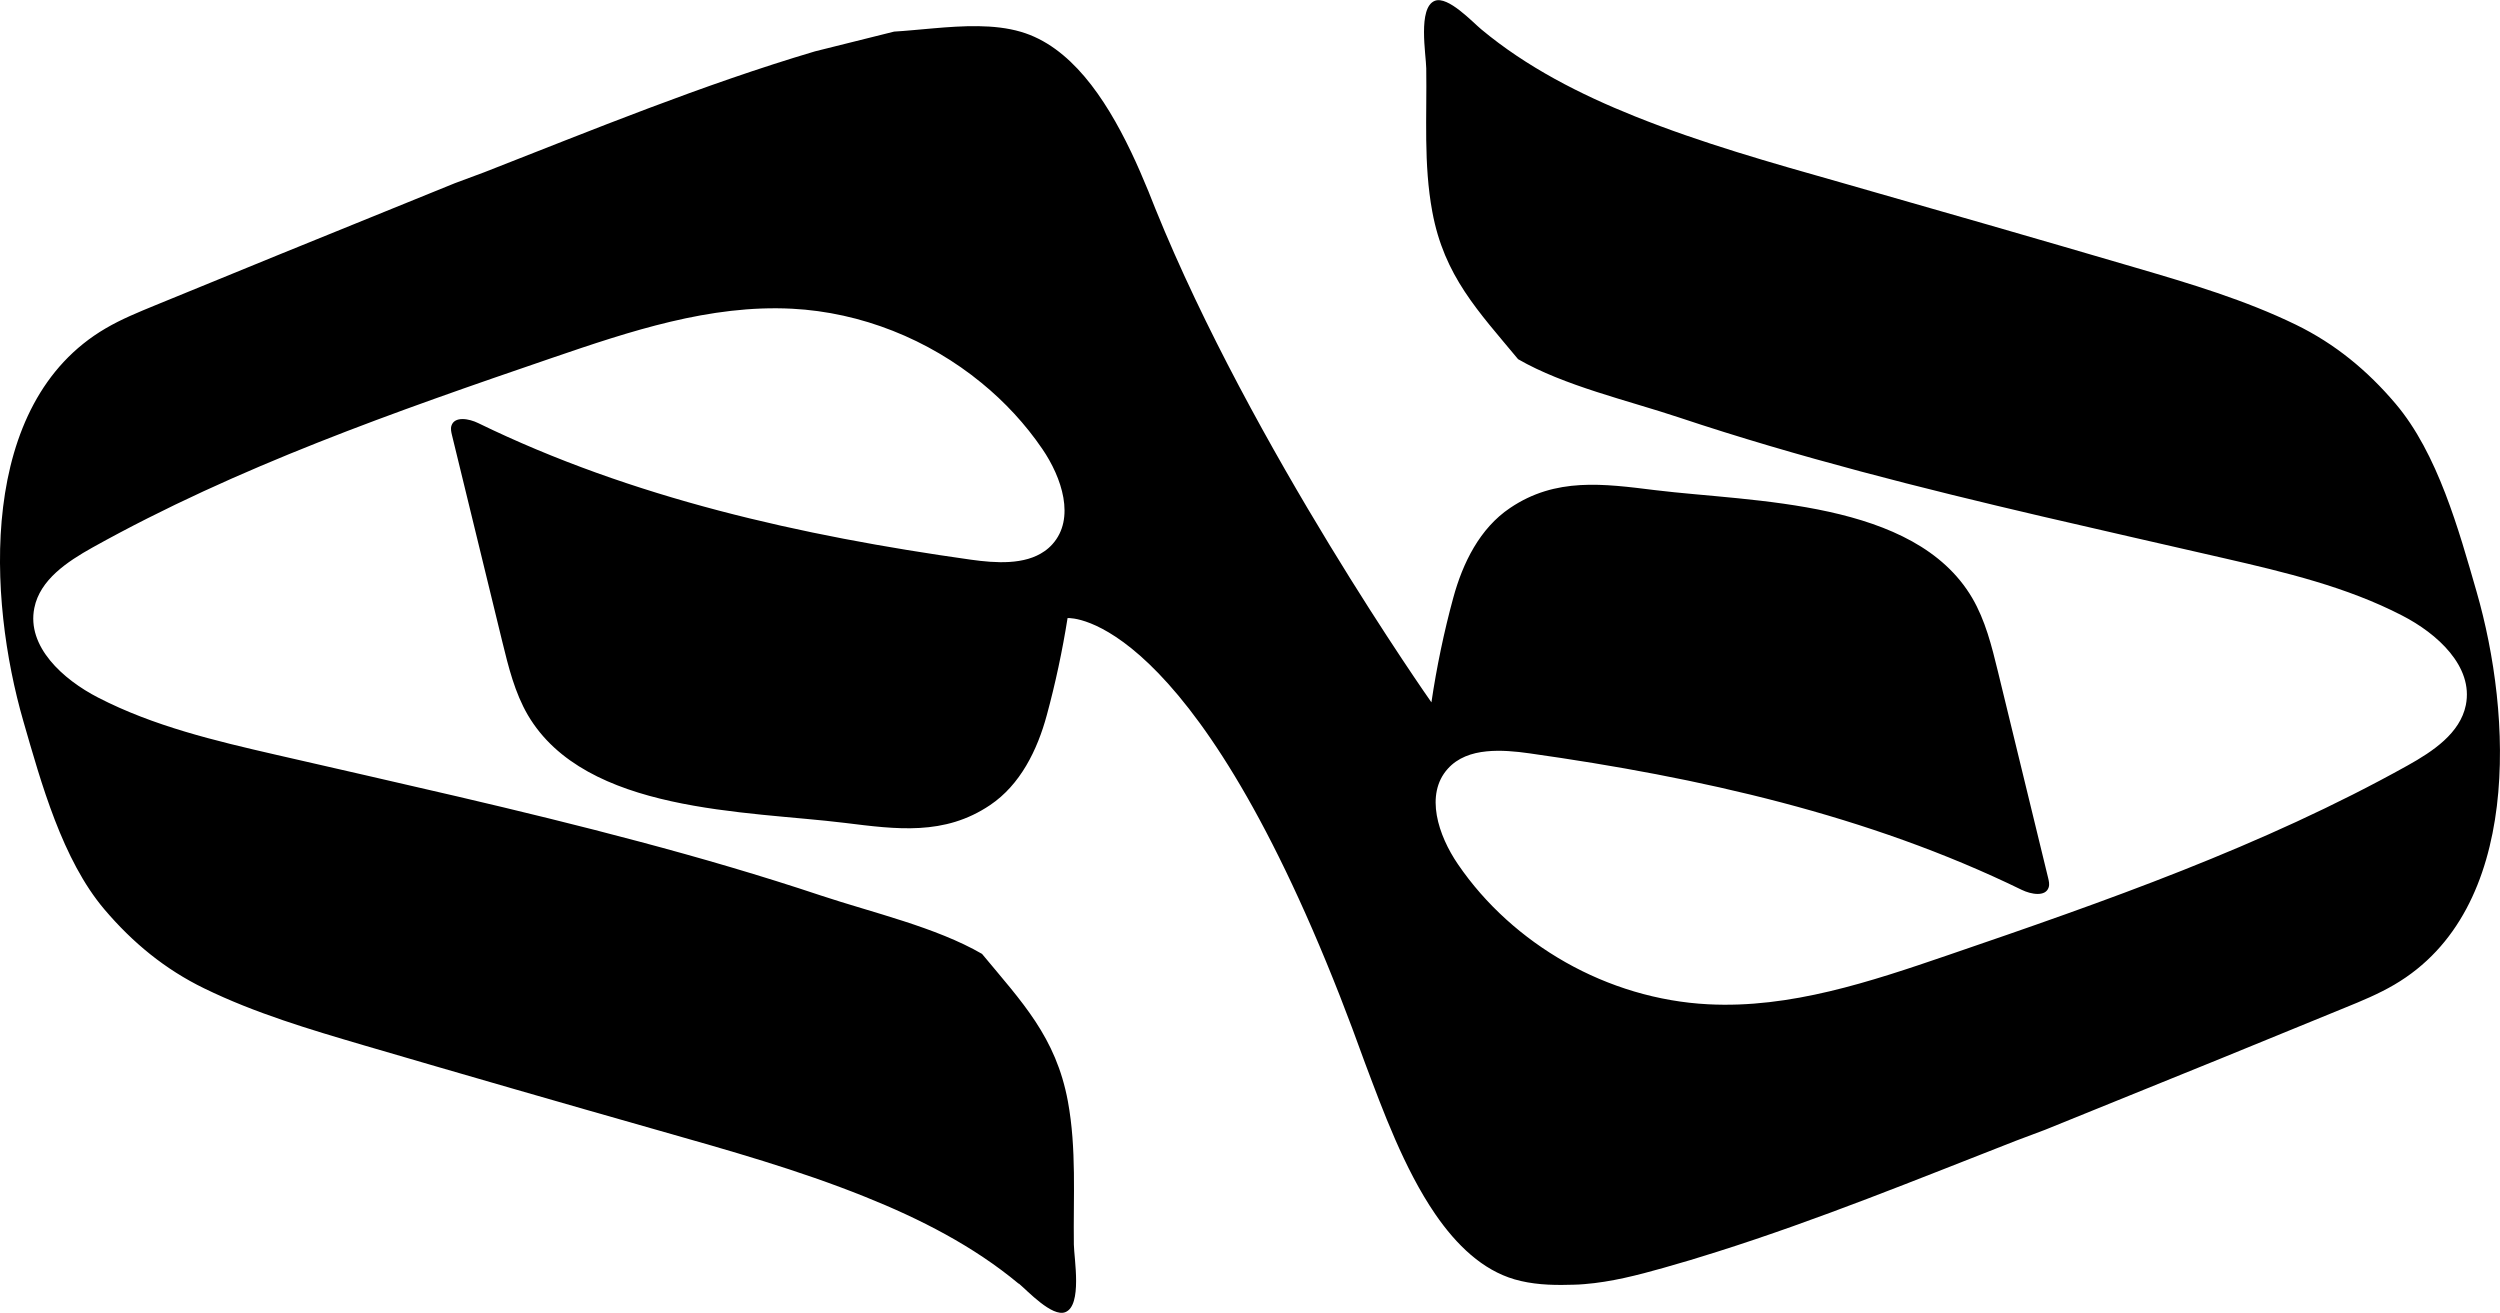
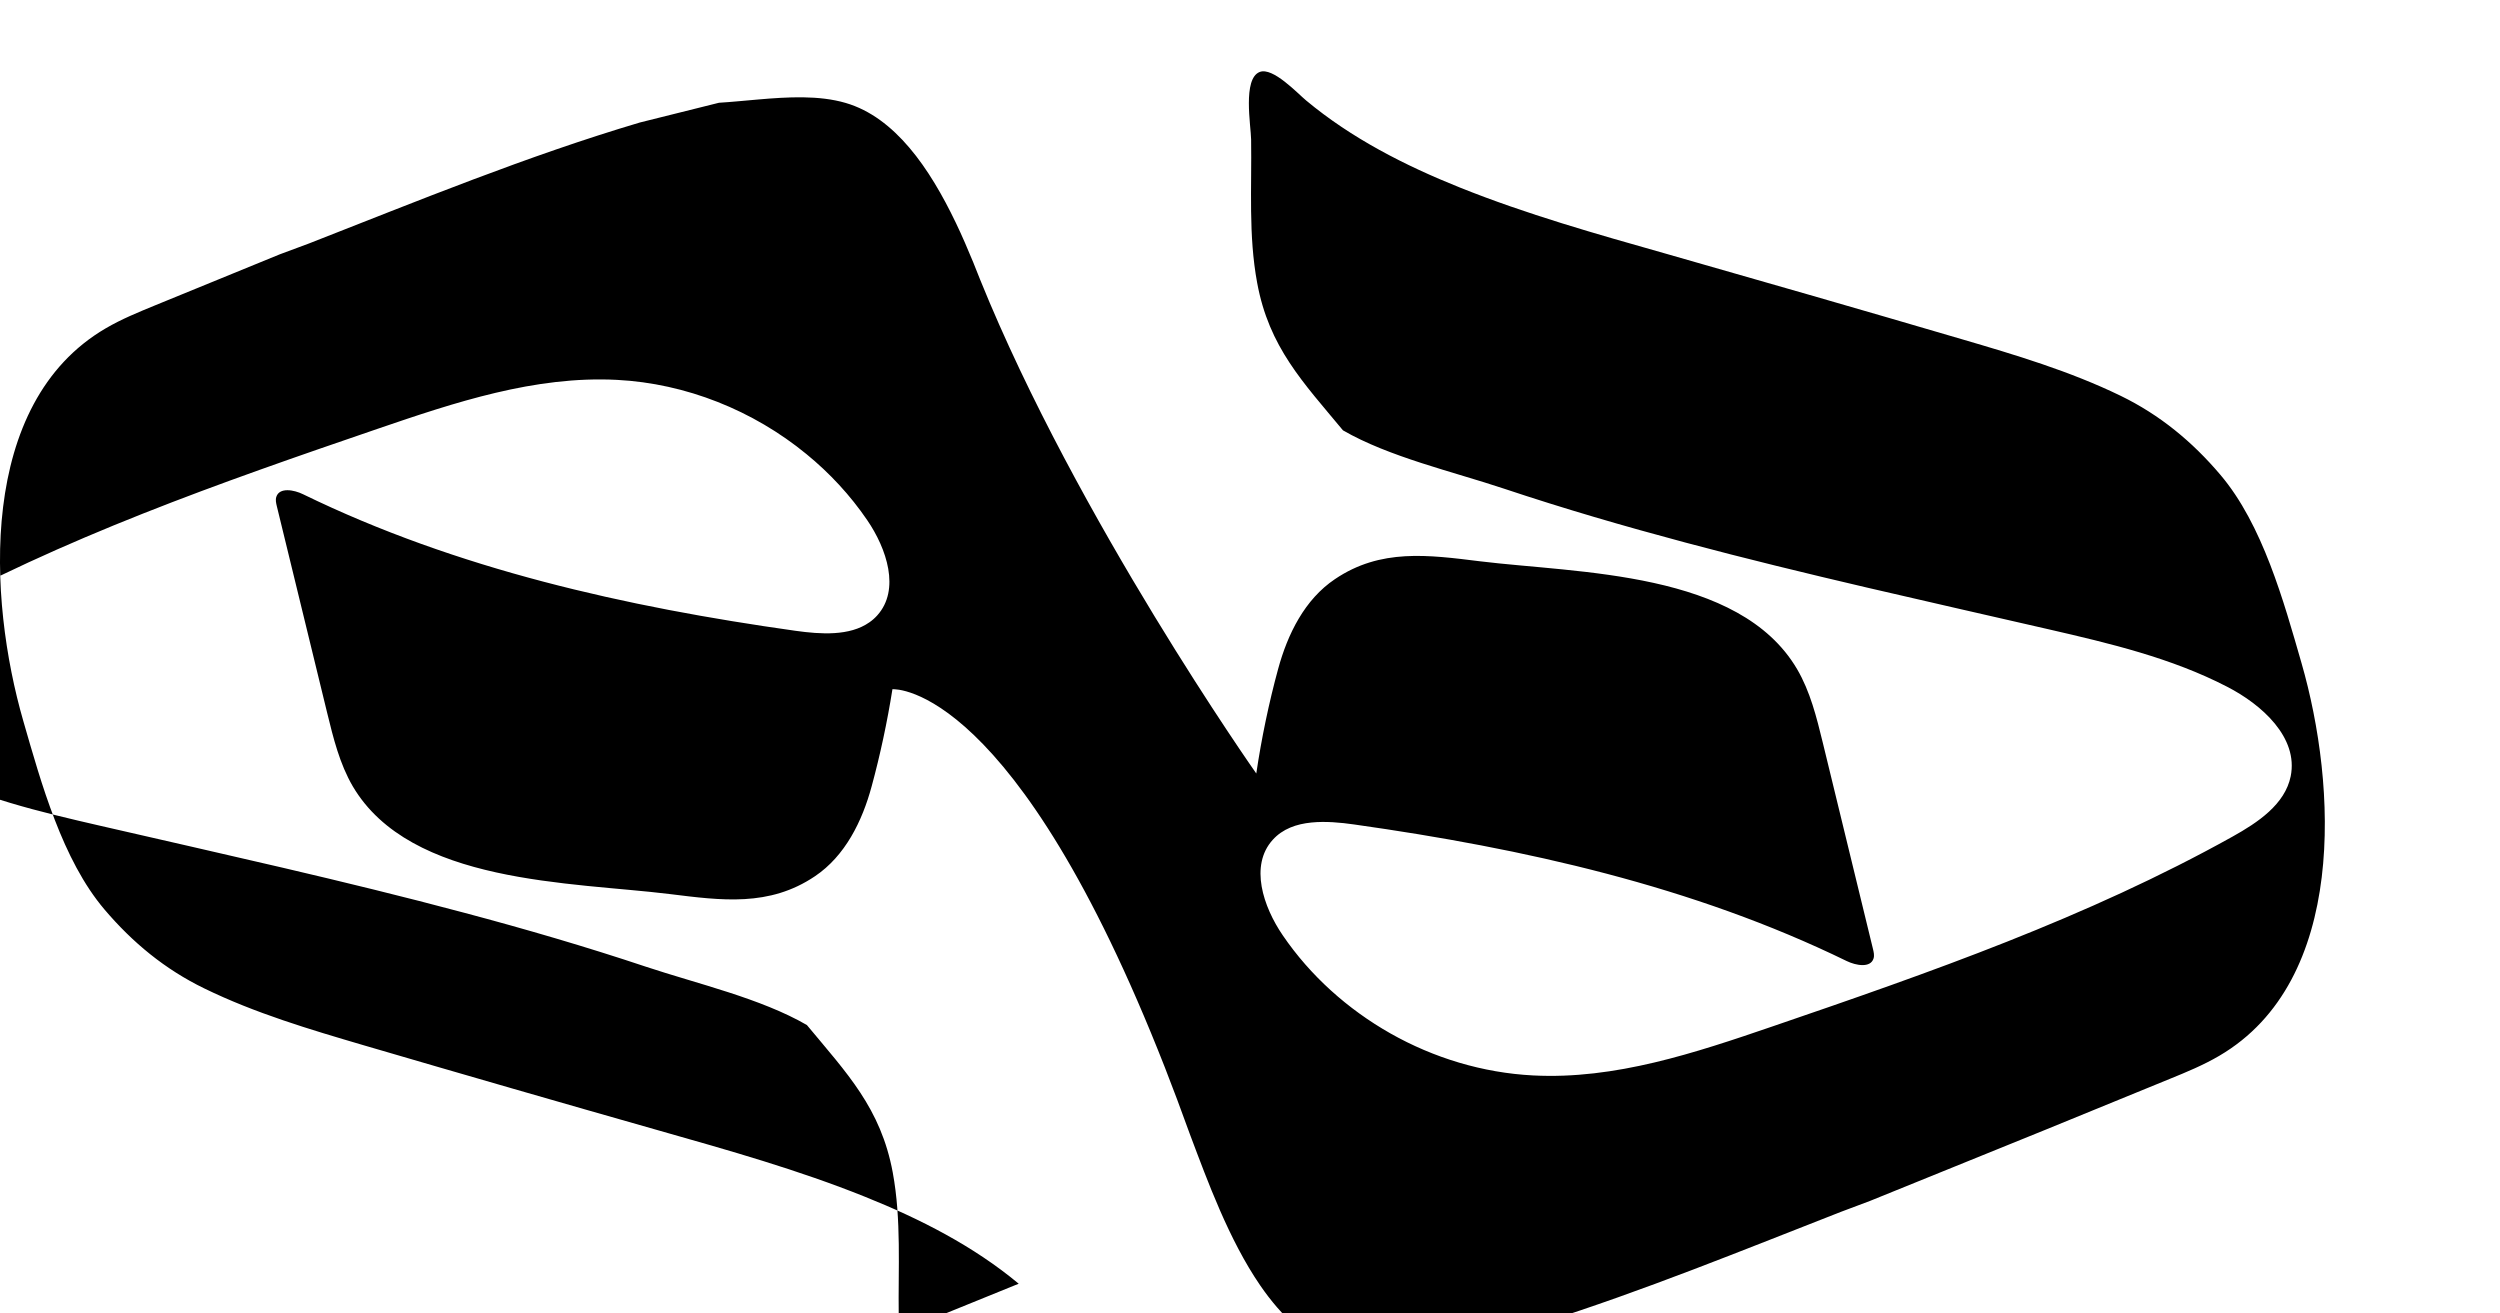
<svg xmlns="http://www.w3.org/2000/svg" xml:space="preserve" width="377px" height="198px" version="1.1" style="shape-rendering:geometricPrecision; text-rendering:geometricPrecision; image-rendering:optimizeQuality; fill-rule:evenodd; clip-rule:evenodd" viewBox="0 0 377 197.95">
  <defs>
    <style type="text/css">
   
    .fil0 {fill:black;fill-rule:nonzero}
   
  </style>
  </defs>
  <g id="Layer_x0020_1">
-     <path class="fil0" d="M153.62 193.56c-6.83,-5.69 -14.89,-9.79 -23.17,-13.11 -10.07,-4.05 -20.55,-7 -31,-9.97 -14.88,-4.23 -29.76,-8.53 -44.61,-12.88 -8.16,-2.4 -16.38,-4.84 -24.03,-8.57 -5.93,-2.88 -10.81,-6.91 -15.05,-11.9 -6.37,-7.5 -9.55,-19.1 -12.24,-28.41 -5.33,-18.45 -6.95,-47.91 12.42,-59.23 2.37,-1.39 4.93,-2.43 7.48,-3.48 6.25,-2.55 12.51,-5.12 18.77,-7.68l26.41 -10.73c1.47,-0.54 2.94,-1.09 4.41,-1.64 16.46,-6.44 32.92,-13.2 49.89,-18.24l11.94 -2.98 0.02 0c1.86,-0.11 3.84,-0.32 5.87,-0.49 4.5,-0.39 9.19,-0.66 13.21,0.52 7.44,2.17 12.67,9.85 16.6,18.05 0.01,0.02 0.02,0.04 0.03,0.06 0.95,1.98 1.81,4 2.62,5.96 0,0 0,0.01 0.01,0.02 0.03,0.07 0.05,0.14 0.08,0.21 0.31,0.79 0.63,1.59 0.95,2.38 14.55,35.97 41.63,74.44 41.63,74.44 0.78,-5.29 1.91,-10.69 3.29,-15.75 1.43,-5.27 4.01,-10.5 8.57,-13.56 6.89,-4.66 14.09,-3.65 21.88,-2.69 14.86,1.82 39.1,1.47 47.8,16.24 1.99,3.39 2.95,7.27 3.88,11.08 2.52,10.39 5.06,20.77 7.58,31.16 0.11,0.46 0.23,0.96 0.08,1.42 -0.46,1.46 -2.65,1.06 -4.05,0.38 -23.15,-11.29 -48.69,-16.98 -74.24,-20.59 -2.09,-0.3 -4.36,-0.51 -6.46,-0.3 -2.26,0.22 -4.36,0.95 -5.86,2.62 -3.5,3.88 -1.43,10.08 1.52,14.39 4.15,6.09 9.79,11.14 16.23,14.79 6.55,3.71 13.95,5.95 21.5,6.34 12.36,0.65 24.44,-3.39 36.15,-7.4 23.7,-8.11 47.49,-16.43 69.34,-28.61 3.82,-2.13 7.92,-4.86 8.78,-9.11 1.17,-5.82 -4.31,-10.79 -9.62,-13.51 -8.36,-4.32 -17.64,-6.52 -26.81,-8.63 -18.31,-4.22 -36.67,-8.24 -54.82,-13.09 -9.21,-2.46 -18.36,-5.12 -27.4,-8.14 -7.71,-2.57 -17.34,-4.78 -24.27,-8.79 -6.01,-7.25 -11.15,-12.52 -12.94,-22.25 -1.33,-7.17 -0.8,-14.38 -0.91,-21.6 -0.03,-2.09 -1.3,-9.17 1.29,-10.19 1.99,-0.78 5.68,3.2 7.01,4.3 6.84,5.7 14.89,9.8 23.17,13.12 10.07,4.04 20.56,7 31,9.96 14.89,4.25 29.76,8.53 44.61,12.89 8.16,2.39 16.38,4.84 24.04,8.56 5.92,2.88 10.81,6.92 15.04,11.91 6.37,7.5 9.56,19.1 12.24,28.4 5.32,18.45 6.95,47.91 -12.42,59.23 -2.37,1.39 -4.93,2.45 -7.47,3.48 -6.26,2.56 -12.52,5.13 -18.77,7.68l-26.43 10.72c-1.46,0.55 -2.92,1.1 -4.39,1.65 -14.89,5.82 -29.78,11.91 -45.05,16.74 -2.68,0.86 -5.39,1.67 -8.1,2.43 -3.89,1.1 -7.88,2.13 -11.92,2.45 -0.56,0.05 -1.12,0.08 -1.68,0.09 -0.19,0 -0.38,0.01 -0.58,0.01 -2.88,0.09 -5.71,-0.07 -8.28,-0.82 -4.82,-1.41 -8.73,-5.14 -11.95,-9.83 -4.72,-6.88 -7.96,-15.81 -10.49,-22.51 -0.06,-0.15 -0.11,-0.29 -0.16,-0.43 -1.25,-3.48 -2.49,-6.77 -3.71,-9.9 -22.59,-57.61 -40.53,-57.08 -41.08,-57.05l-0.01 0c-0.78,4.93 -1.85,9.93 -3.13,14.63 -1.42,5.27 -4,10.51 -8.55,13.57 -6.89,4.65 -14.11,3.65 -21.88,2.69 -14.86,-1.83 -39.11,-1.47 -47.82,-16.25 -1.98,-3.39 -2.93,-7.27 -3.86,-11.07 -2.53,-10.39 -5.06,-20.77 -7.59,-31.16 -0.11,-0.46 -0.23,-0.96 -0.08,-1.42 0.47,-1.47 2.66,-1.07 4.04,-0.39 23.17,11.29 48.7,16.99 74.26,20.59 3.79,0.53 8.16,0.82 11.14,-1.28 0.42,-0.29 0.82,-0.64 1.18,-1.04 3.5,-3.88 1.43,-10.07 -1.52,-14.38 -2.55,-3.74 -5.66,-7.09 -9.16,-9.95 -8.02,-6.58 -18.15,-10.65 -28.56,-11.19 -12.37,-0.64 -24.45,3.39 -36.16,7.4 -23.7,8.11 -47.49,16.43 -69.35,28.61 -3.81,2.13 -7.92,4.86 -8.77,9.11 -1.18,5.82 4.31,10.79 9.62,13.52 8.36,4.31 17.63,6.51 26.81,8.62 18.31,4.22 36.66,8.25 54.81,13.1 9.21,2.45 18.37,5.12 27.41,8.14 7.7,2.56 17.33,4.77 24.26,8.79 6.01,7.25 11.15,12.52 12.95,22.24 1.32,7.17 0.8,14.39 0.9,21.6 0.03,2.09 1.3,9.17 -1.29,10.19 -1.98,0.78 -5.68,-3.2 -7,-4.31l-0.03 0.02z" />
+     <path class="fil0" d="M153.62 193.56c-6.83,-5.69 -14.89,-9.79 -23.17,-13.11 -10.07,-4.05 -20.55,-7 -31,-9.97 -14.88,-4.23 -29.76,-8.53 -44.61,-12.88 -8.16,-2.4 -16.38,-4.84 -24.03,-8.57 -5.93,-2.88 -10.81,-6.91 -15.05,-11.9 -6.37,-7.5 -9.55,-19.1 -12.24,-28.41 -5.33,-18.45 -6.95,-47.91 12.42,-59.23 2.37,-1.39 4.93,-2.43 7.48,-3.48 6.25,-2.55 12.51,-5.12 18.77,-7.68c1.47,-0.54 2.94,-1.09 4.41,-1.64 16.46,-6.44 32.92,-13.2 49.89,-18.24l11.94 -2.98 0.02 0c1.86,-0.11 3.84,-0.32 5.87,-0.49 4.5,-0.39 9.19,-0.66 13.21,0.52 7.44,2.17 12.67,9.85 16.6,18.05 0.01,0.02 0.02,0.04 0.03,0.06 0.95,1.98 1.81,4 2.62,5.96 0,0 0,0.01 0.01,0.02 0.03,0.07 0.05,0.14 0.08,0.21 0.31,0.79 0.63,1.59 0.95,2.38 14.55,35.97 41.63,74.44 41.63,74.44 0.78,-5.29 1.91,-10.69 3.29,-15.75 1.43,-5.27 4.01,-10.5 8.57,-13.56 6.89,-4.66 14.09,-3.65 21.88,-2.69 14.86,1.82 39.1,1.47 47.8,16.24 1.99,3.39 2.95,7.27 3.88,11.08 2.52,10.39 5.06,20.77 7.58,31.16 0.11,0.46 0.23,0.96 0.08,1.42 -0.46,1.46 -2.65,1.06 -4.05,0.38 -23.15,-11.29 -48.69,-16.98 -74.24,-20.59 -2.09,-0.3 -4.36,-0.51 -6.46,-0.3 -2.26,0.22 -4.36,0.95 -5.86,2.62 -3.5,3.88 -1.43,10.08 1.52,14.39 4.15,6.09 9.79,11.14 16.23,14.79 6.55,3.71 13.95,5.95 21.5,6.34 12.36,0.65 24.44,-3.39 36.15,-7.4 23.7,-8.11 47.49,-16.43 69.34,-28.61 3.82,-2.13 7.92,-4.86 8.78,-9.11 1.17,-5.82 -4.31,-10.79 -9.62,-13.51 -8.36,-4.32 -17.64,-6.52 -26.81,-8.63 -18.31,-4.22 -36.67,-8.24 -54.82,-13.09 -9.21,-2.46 -18.36,-5.12 -27.4,-8.14 -7.71,-2.57 -17.34,-4.78 -24.27,-8.79 -6.01,-7.25 -11.15,-12.52 -12.94,-22.25 -1.33,-7.17 -0.8,-14.38 -0.91,-21.6 -0.03,-2.09 -1.3,-9.17 1.29,-10.19 1.99,-0.78 5.68,3.2 7.01,4.3 6.84,5.7 14.89,9.8 23.17,13.12 10.07,4.04 20.56,7 31,9.96 14.89,4.25 29.76,8.53 44.61,12.89 8.16,2.39 16.38,4.84 24.04,8.56 5.92,2.88 10.81,6.92 15.04,11.91 6.37,7.5 9.56,19.1 12.24,28.4 5.32,18.45 6.95,47.91 -12.42,59.23 -2.37,1.39 -4.93,2.45 -7.47,3.48 -6.26,2.56 -12.52,5.13 -18.77,7.68l-26.43 10.72c-1.46,0.55 -2.92,1.1 -4.39,1.65 -14.89,5.82 -29.78,11.91 -45.05,16.74 -2.68,0.86 -5.39,1.67 -8.1,2.43 -3.89,1.1 -7.88,2.13 -11.92,2.45 -0.56,0.05 -1.12,0.08 -1.68,0.09 -0.19,0 -0.38,0.01 -0.58,0.01 -2.88,0.09 -5.71,-0.07 -8.28,-0.82 -4.82,-1.41 -8.73,-5.14 -11.95,-9.83 -4.72,-6.88 -7.96,-15.81 -10.49,-22.51 -0.06,-0.15 -0.11,-0.29 -0.16,-0.43 -1.25,-3.48 -2.49,-6.77 -3.71,-9.9 -22.59,-57.61 -40.53,-57.08 -41.08,-57.05l-0.01 0c-0.78,4.93 -1.85,9.93 -3.13,14.63 -1.42,5.27 -4,10.51 -8.55,13.57 -6.89,4.65 -14.11,3.65 -21.88,2.69 -14.86,-1.83 -39.11,-1.47 -47.82,-16.25 -1.98,-3.39 -2.93,-7.27 -3.86,-11.07 -2.53,-10.39 -5.06,-20.77 -7.59,-31.16 -0.11,-0.46 -0.23,-0.96 -0.08,-1.42 0.47,-1.47 2.66,-1.07 4.04,-0.39 23.17,11.29 48.7,16.99 74.26,20.59 3.79,0.53 8.16,0.82 11.14,-1.28 0.42,-0.29 0.82,-0.64 1.18,-1.04 3.5,-3.88 1.43,-10.07 -1.52,-14.38 -2.55,-3.74 -5.66,-7.09 -9.16,-9.95 -8.02,-6.58 -18.15,-10.65 -28.56,-11.19 -12.37,-0.64 -24.45,3.39 -36.16,7.4 -23.7,8.11 -47.49,16.43 -69.35,28.61 -3.81,2.13 -7.92,4.86 -8.77,9.11 -1.18,5.82 4.31,10.79 9.62,13.52 8.36,4.31 17.63,6.51 26.81,8.62 18.31,4.22 36.66,8.25 54.81,13.1 9.21,2.45 18.37,5.12 27.41,8.14 7.7,2.56 17.33,4.77 24.26,8.79 6.01,7.25 11.15,12.52 12.95,22.24 1.32,7.17 0.8,14.39 0.9,21.6 0.03,2.09 1.3,9.17 -1.29,10.19 -1.98,0.78 -5.68,-3.2 -7,-4.31l-0.03 0.02z" />
  </g>
</svg>